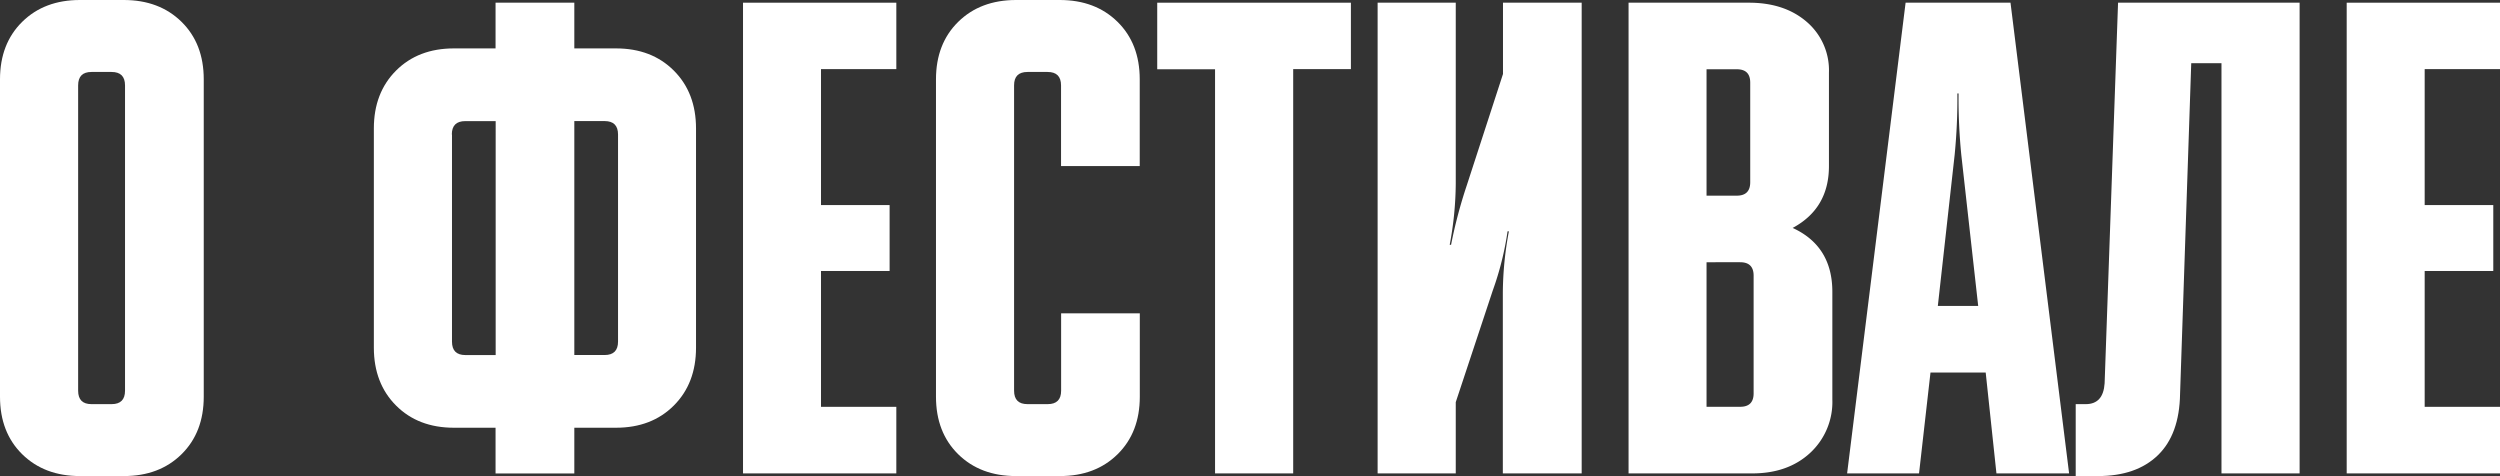
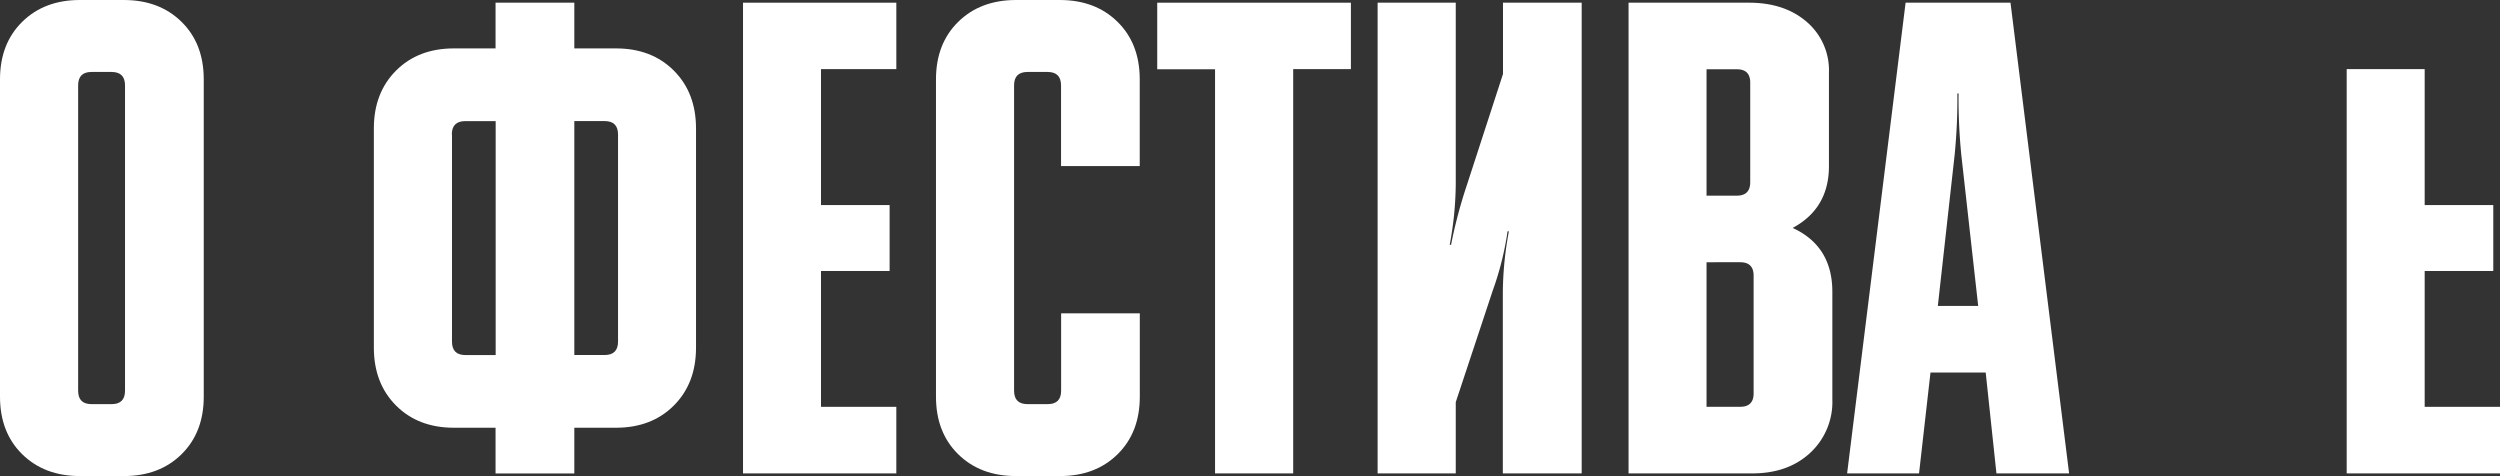
<svg xmlns="http://www.w3.org/2000/svg" viewBox="0 0 639.89 121.85">
  <rect x="0" y="0" width="639.89" height="121.85" fill="#333333" stroke="none" />
  <defs>
    <style>.cls-1{fill:#fff;}</style>
  </defs>
  <title>о фестивале нов</title>
  <g id="Layer_2" data-name="Layer 2">
    <g id="Layer_1-2" data-name="Layer 1">
      <path class="cls-1" d="M20.48,0H31.67q9.12,0,14.8,5.59t5.68,14.71v81.24q0,9.12-5.68,14.72t-14.8,5.59H20.48q-9.12,0-14.8-5.59T0,101.54V20.31Q0,11.19,5.68,5.59T20.48,0Zm2.93,103.44h5.16Q32,103.44,32,100V21.86q0-3.44-3.44-3.44H23.41Q20,18.42,20,21.86V100Q20,103.44,23.41,103.44Z" />
      <path class="cls-1" d="M95.69,89V32.87q0-9.12,5.68-14.8t14.8-5.68h10.67V.69H147v11.7h10.67q9.12,0,14.8,5.68t5.68,14.8V89q0,9.12-5.68,14.8t-14.8,5.68H147v11.7H126.84v-11.7H116.17q-9.13,0-14.8-5.68T95.69,89Zm20-54.56v53q0,3.44,3.44,3.44h7.74V31H119.1Q115.65,31,115.65,34.42ZM147,90.87h7.75q3.44,0,3.44-3.44v-53q0-3.44-3.44-3.44H147Z" />
      <path class="cls-1" d="M229.42,121.17H190.18V.69h39.24v17H210.14V52.49H227.7V69.36H210.14v34.77h19.28Z" />
      <path class="cls-1" d="M239.57,101.54V20.31q0-9.12,5.68-14.71T260.05,0h11.19q9.12,0,14.8,5.59t5.68,14.71v22.2H271.58V21.86q0-3.44-3.44-3.44H263q-3.45,0-3.44,3.44V100q0,3.45,3.44,3.44h5.16q3.44,0,3.44-3.44V80.2h20.14v21.34q0,9.12-5.68,14.72t-14.8,5.59H260.05q-9.12,0-14.8-5.59T239.57,101.54Z" />
      <path class="cls-1" d="M296.2,17.73V.69h49.57v17H331V121.17H311V17.73Z" />
      <path class="cls-1" d="M372.61,121.17h-20V.69h20V47a87,87,0,0,1-1.55,15.66h.35a121.47,121.47,0,0,1,4-15.15l9.29-28.57V.69h20.14V121.17H384.66V74.87a87,87,0,0,1,1.55-15.66h-.34a77.18,77.18,0,0,1-3.79,15.15l-9.47,28.57Z" />
      <path class="cls-1" d="M416.84,121.17V.69h30.81q9.12,0,14.8,4.91a16.33,16.33,0,0,1,5.68,13V42.51q0,10.84-9.29,15.83Q469,63,469,74.7v27.54a17.76,17.76,0,0,1-5.68,13.68q-5.68,5.25-14.8,5.25ZM444.55,17.73H436.8V50.08h7.74q3.44,0,3.44-3.44V21.17Q448,17.73,444.55,17.73Zm.86,49.39H436.8v37h8.61q3.44,0,3.44-3.44V70.56Q448.85,67.12,445.41,67.12Z" />
      <path class="cls-1" d="M491.19,121.17H472.78L487.75.69H514.6l15,120.48H511l-2.75-25.82H494.12ZM496,78.31h10.33L502,39.58a145.78,145.78,0,0,1-.69-15.66H501a146.88,146.88,0,0,1-.69,15.66Z" />
-       <path class="cls-1" d="M531.29,121.85V103.44h2.58q4.47,0,4.82-5.33L542.13.69H588.6V121.17h-20v-105h-7.74L558,100.86q-.17,10.33-5.68,15.66T537,121.85Z" />
-       <path class="cls-1" d="M639.89,121.17H600.65V.69h39.24v17H620.61V52.49h17.56V69.36H620.61v34.77h19.28Z" />
+       <path class="cls-1" d="M639.89,121.17H600.65V.69v17H620.61V52.49h17.56V69.36H620.61v34.77h19.28Z" />
    </g>
  </g>
</svg>